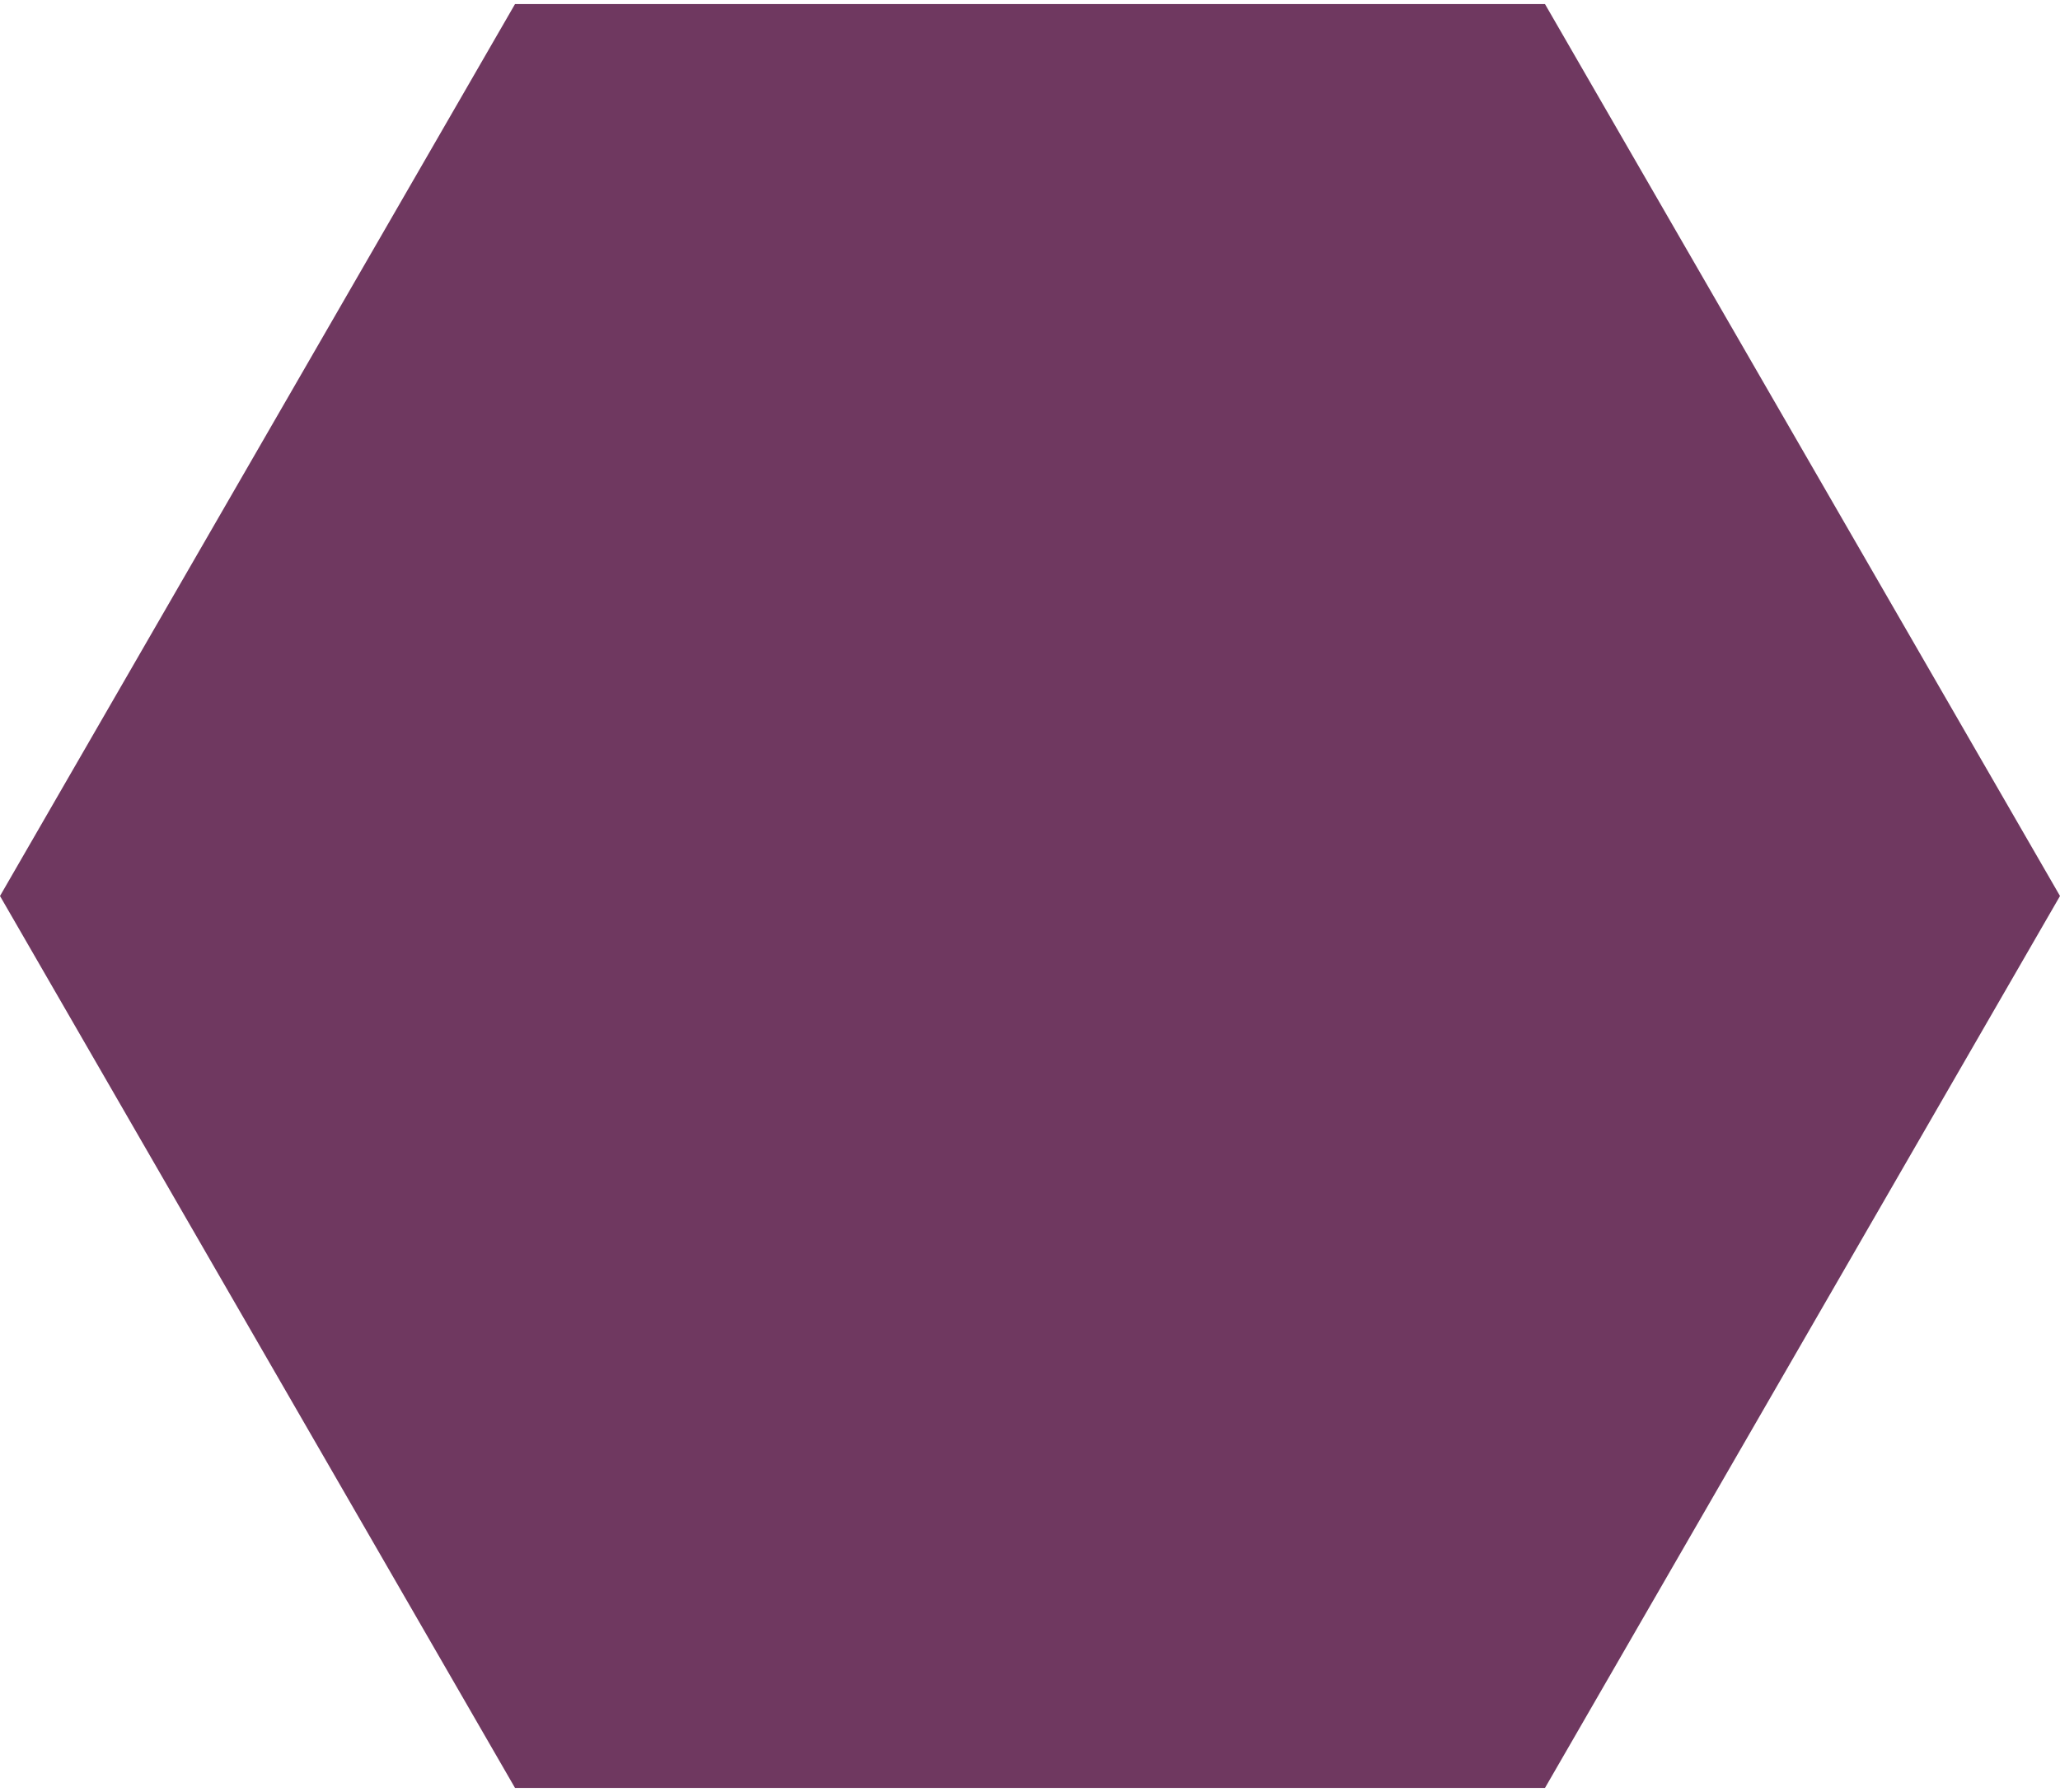
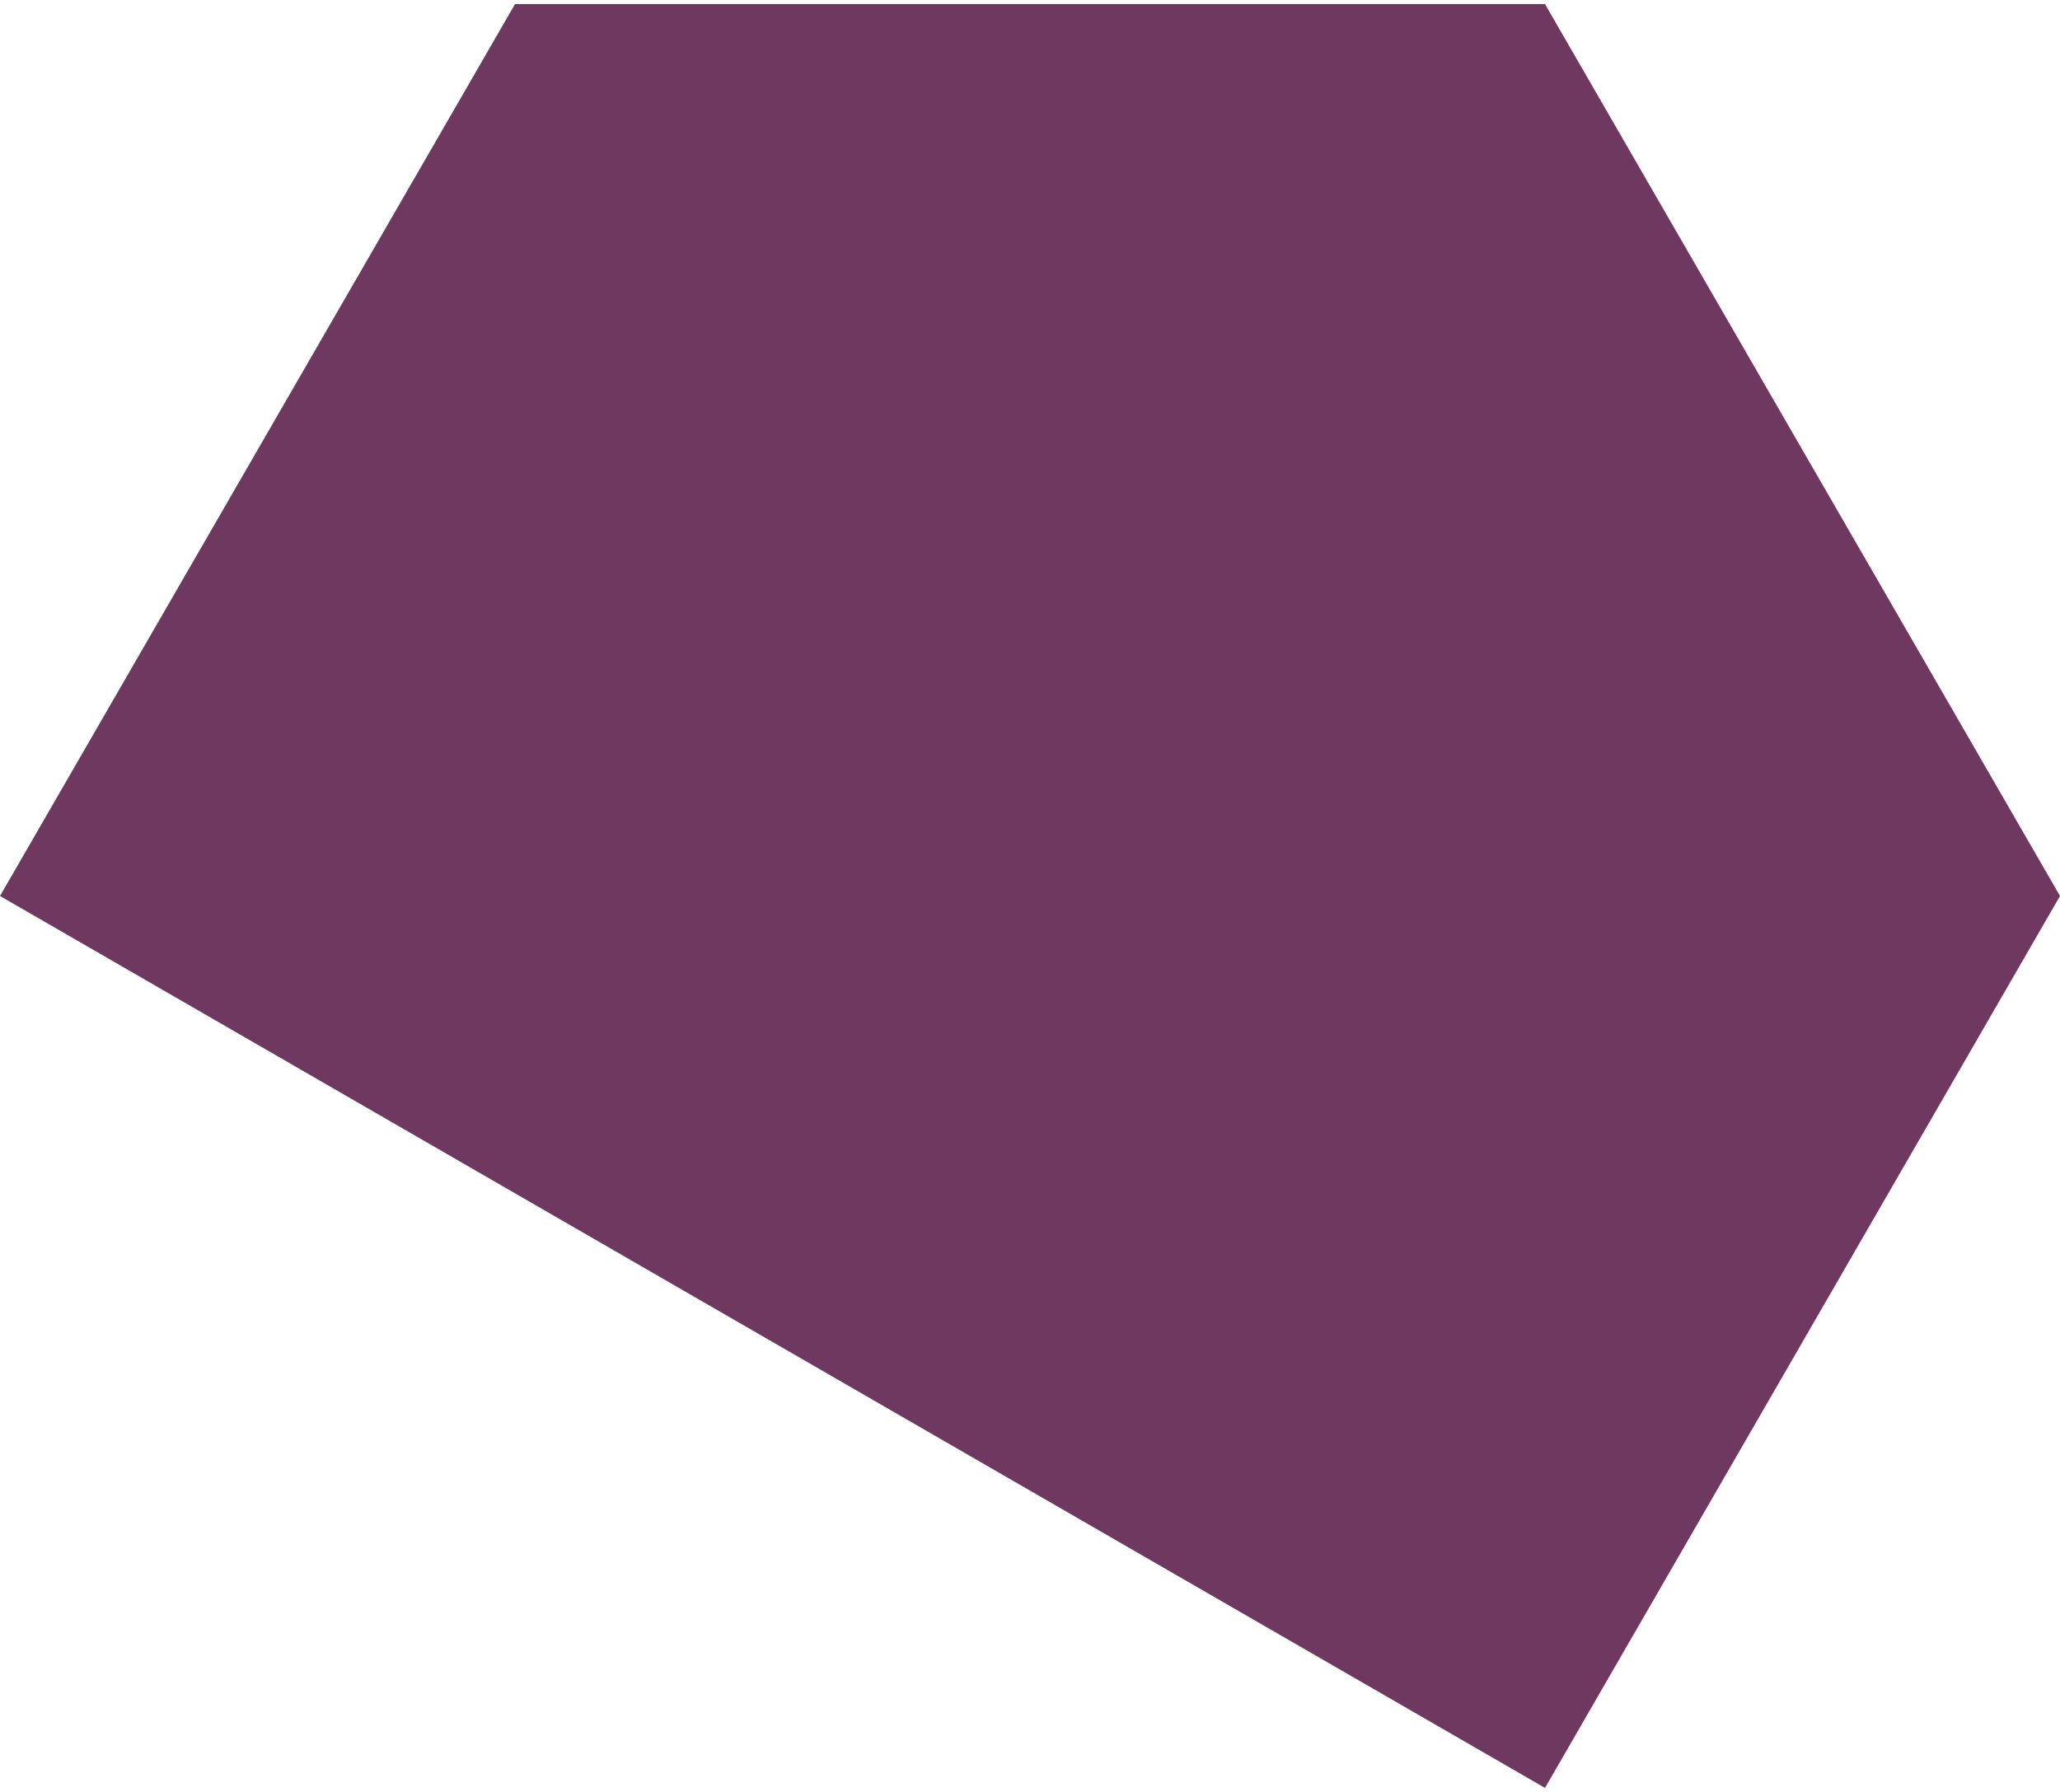
<svg xmlns="http://www.w3.org/2000/svg" version="1.1" style="filter: drop-shadow(rgba(255, 255, 255, 0) 0px 0px 0px);" width="100" height="87" viewBox="0 0 100 86.603">
-   <path fill="#6f3860" d="M0 43.301L25 0L75 0L100 43.301L75 86.603L25 86.603Z" />
+   <path fill="#6f3860" d="M0 43.301L25 0L75 0L100 43.301L75 86.603Z" />
</svg>